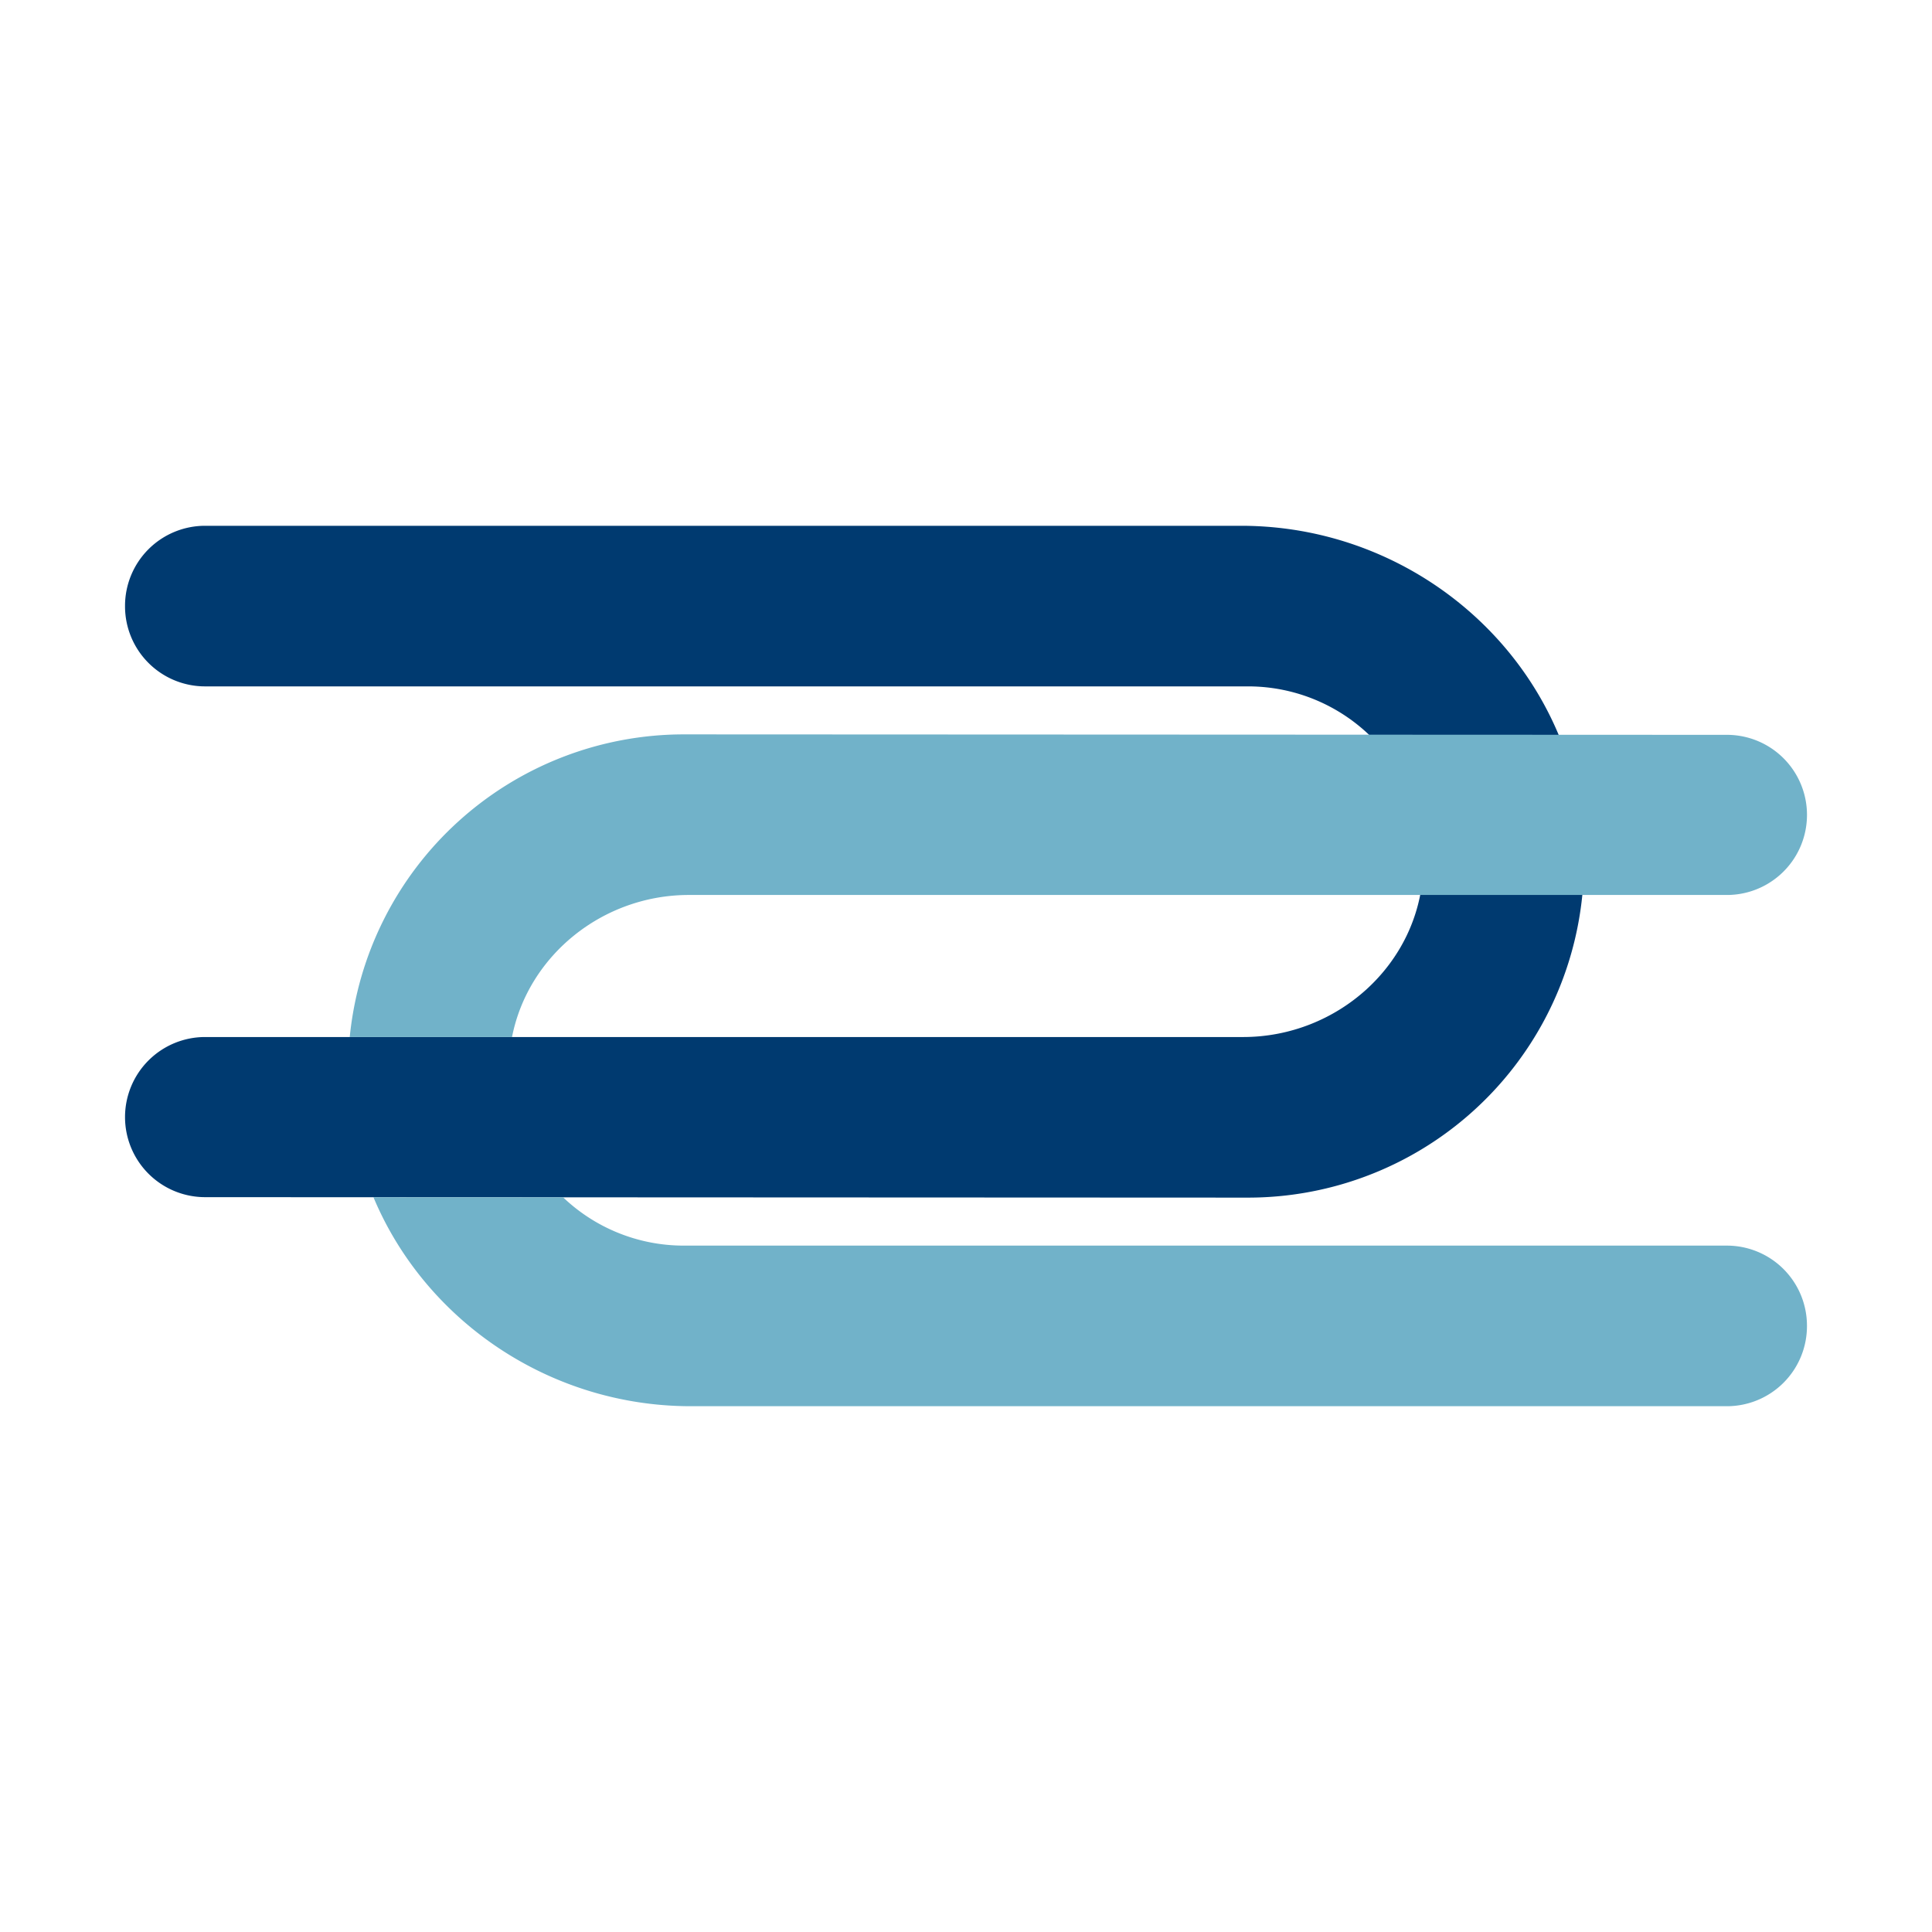
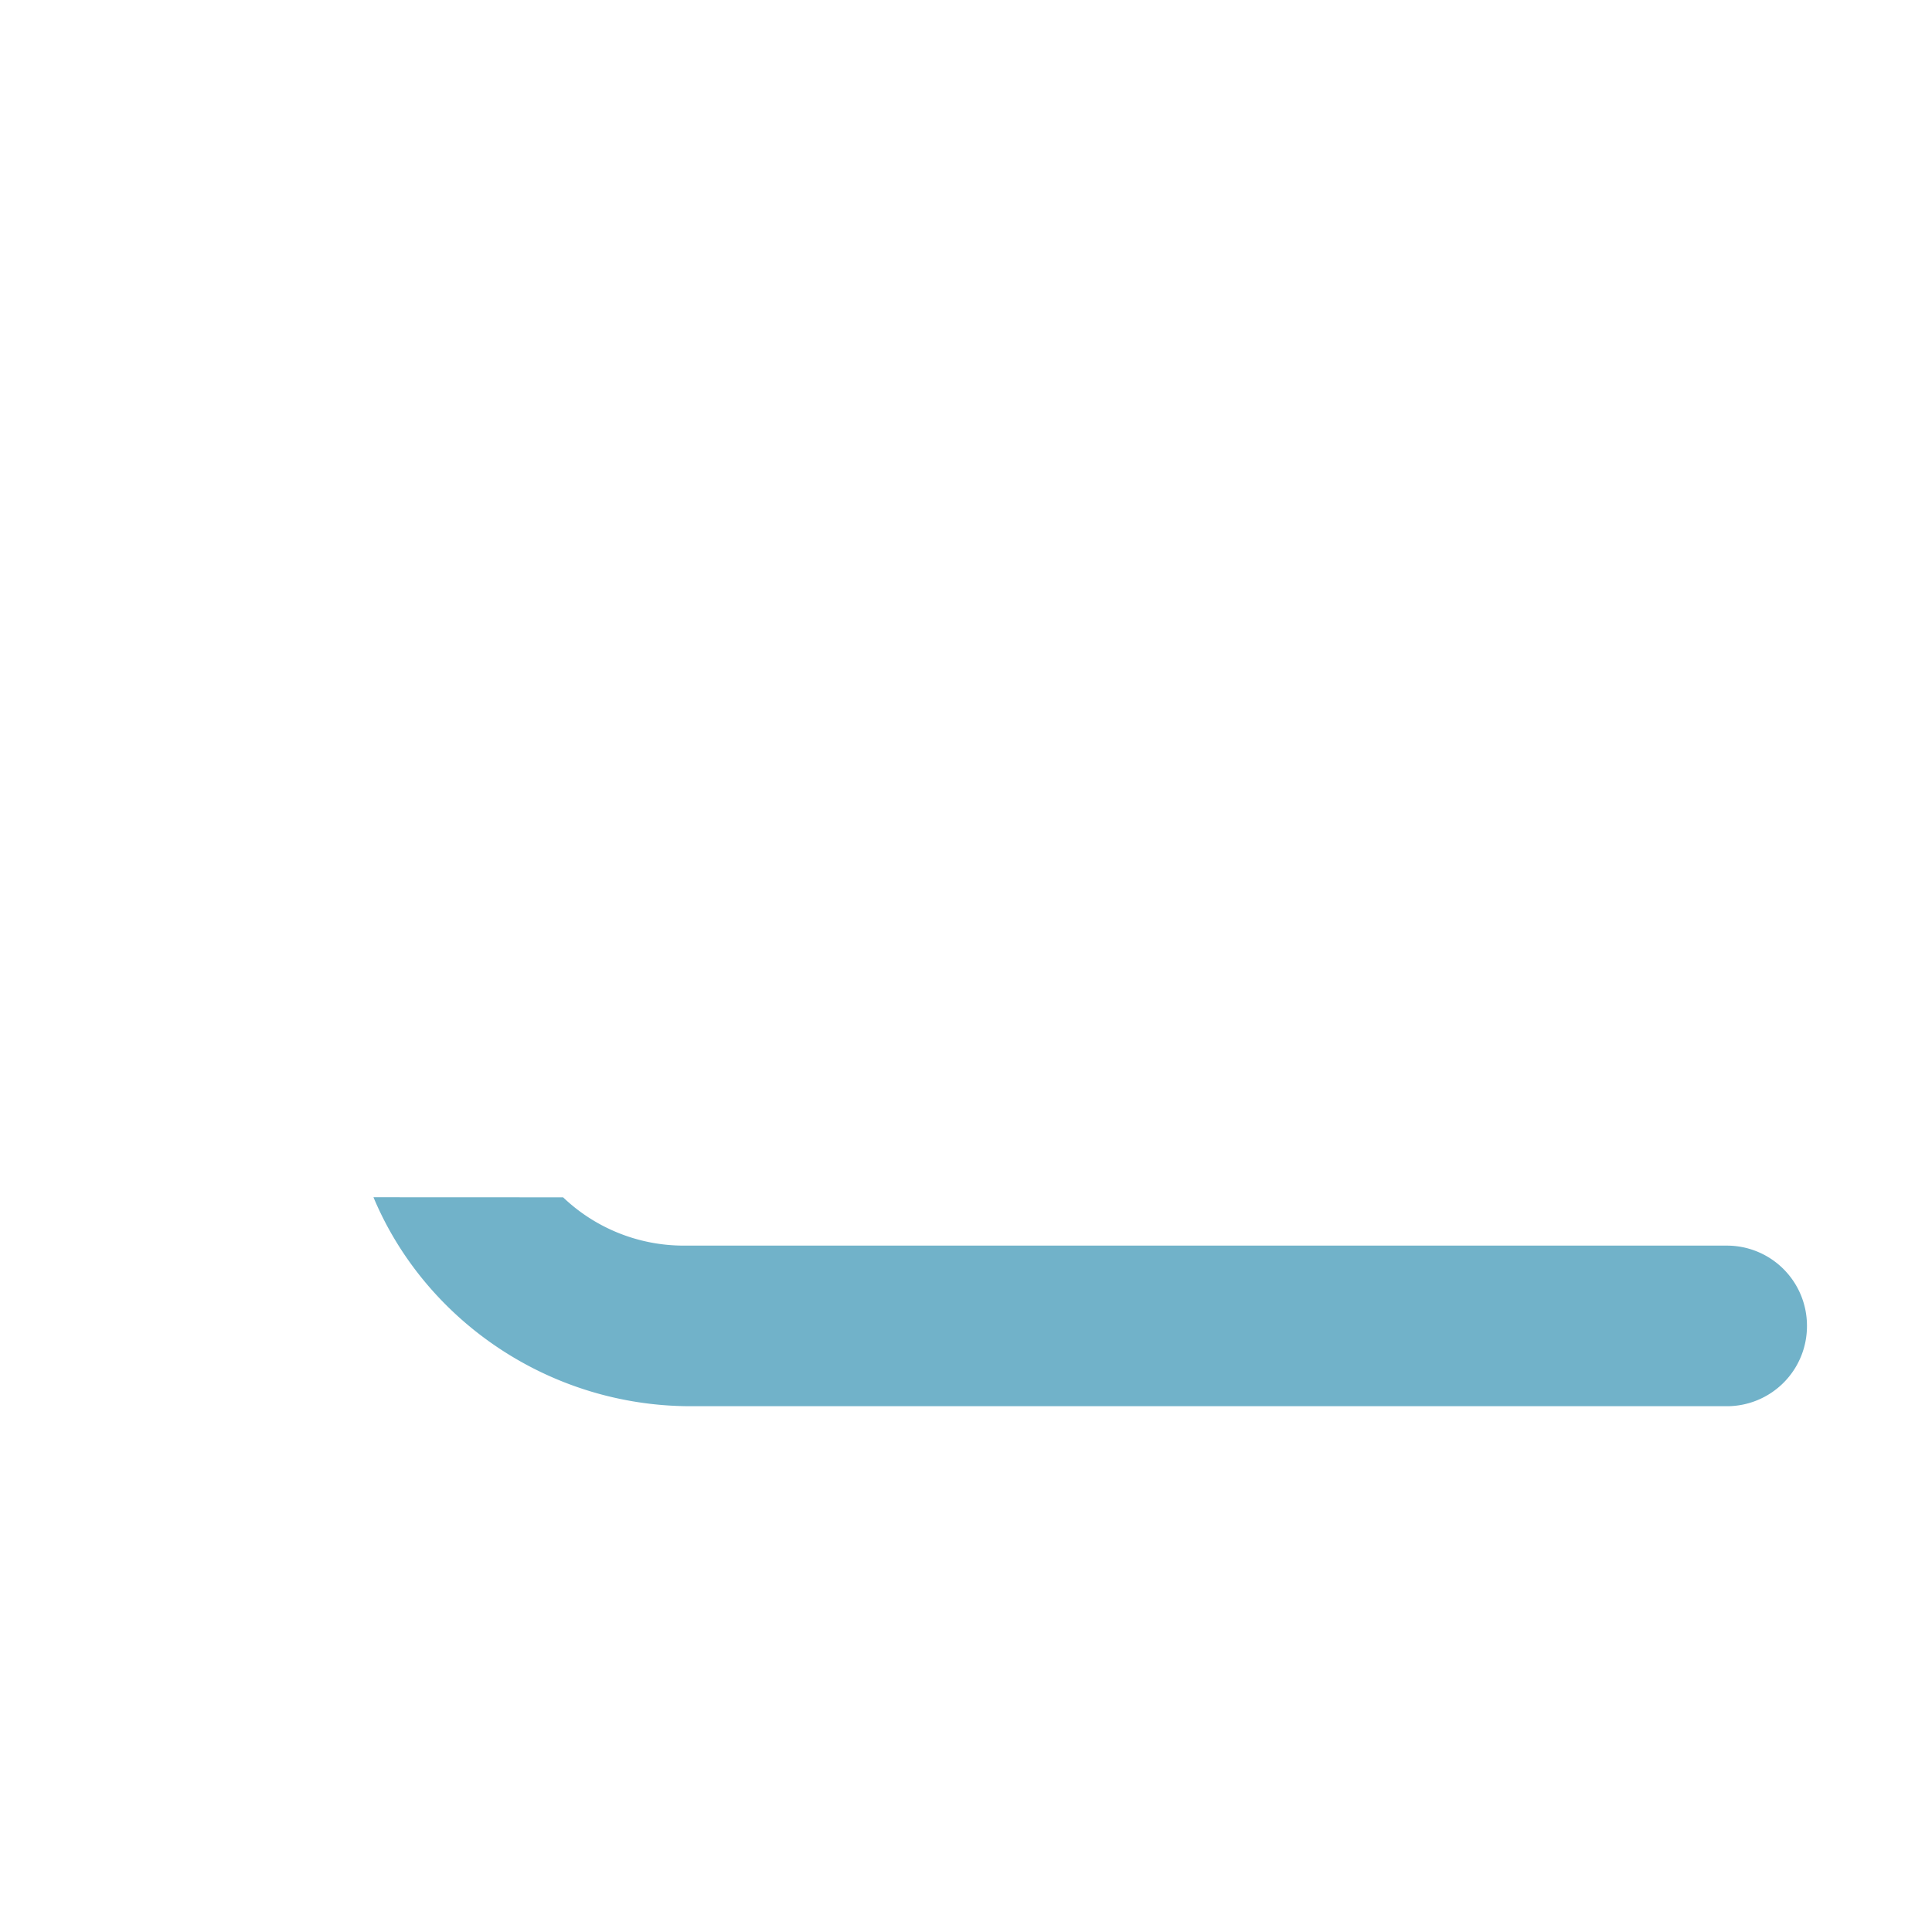
<svg xmlns="http://www.w3.org/2000/svg" data-bbox="27.516 115.717 370.17 193.763" viewBox="0 0 425.197 425.197" data-type="color">
  <g>
-     <path d="M273.14 115.717c40.283 0 74.334 31.583 75.438 71.85a73.93 73.93 0 0 1-73.9 76.007l-229.548-.102a17.621 17.621 0 0 1-17.613-17.62 17.621 17.621 0 0 1 17.62-17.622H273.59c20.776 0 38.653-15.966 39.63-36.72a38.586 38.586 0 0 0-38.54-40.45H45.137a17.621 17.621 0 0 1-17.621-17.62v-.102a17.621 17.621 0 0 1 17.62-17.621Z" fill="#003a70" data-color="1" />
    <path d="M380.06 274.136H150.518a38.451 38.451 0 0 1-26.592-10.629l-41.736-.018c11.366 27.137 38.749 45.991 69.866 45.991h228.002a17.621 17.621 0 0 0 17.621-17.621v-.102a17.621 17.621 0 0 0-17.62-17.62Z" fill="#71b2c9" data-color="2" />
-     <path d="m380.067 161.724-37.06-.016-41.737-.018-150.751-.067a73.921 73.921 0 0 0-73.547 66.607h35.714c3.552-18.022 20.014-31.263 38.922-31.263H380.06a17.621 17.621 0 0 0 .008-35.243Z" fill="#71b2c9" data-color="2" />
  </g>
</svg>